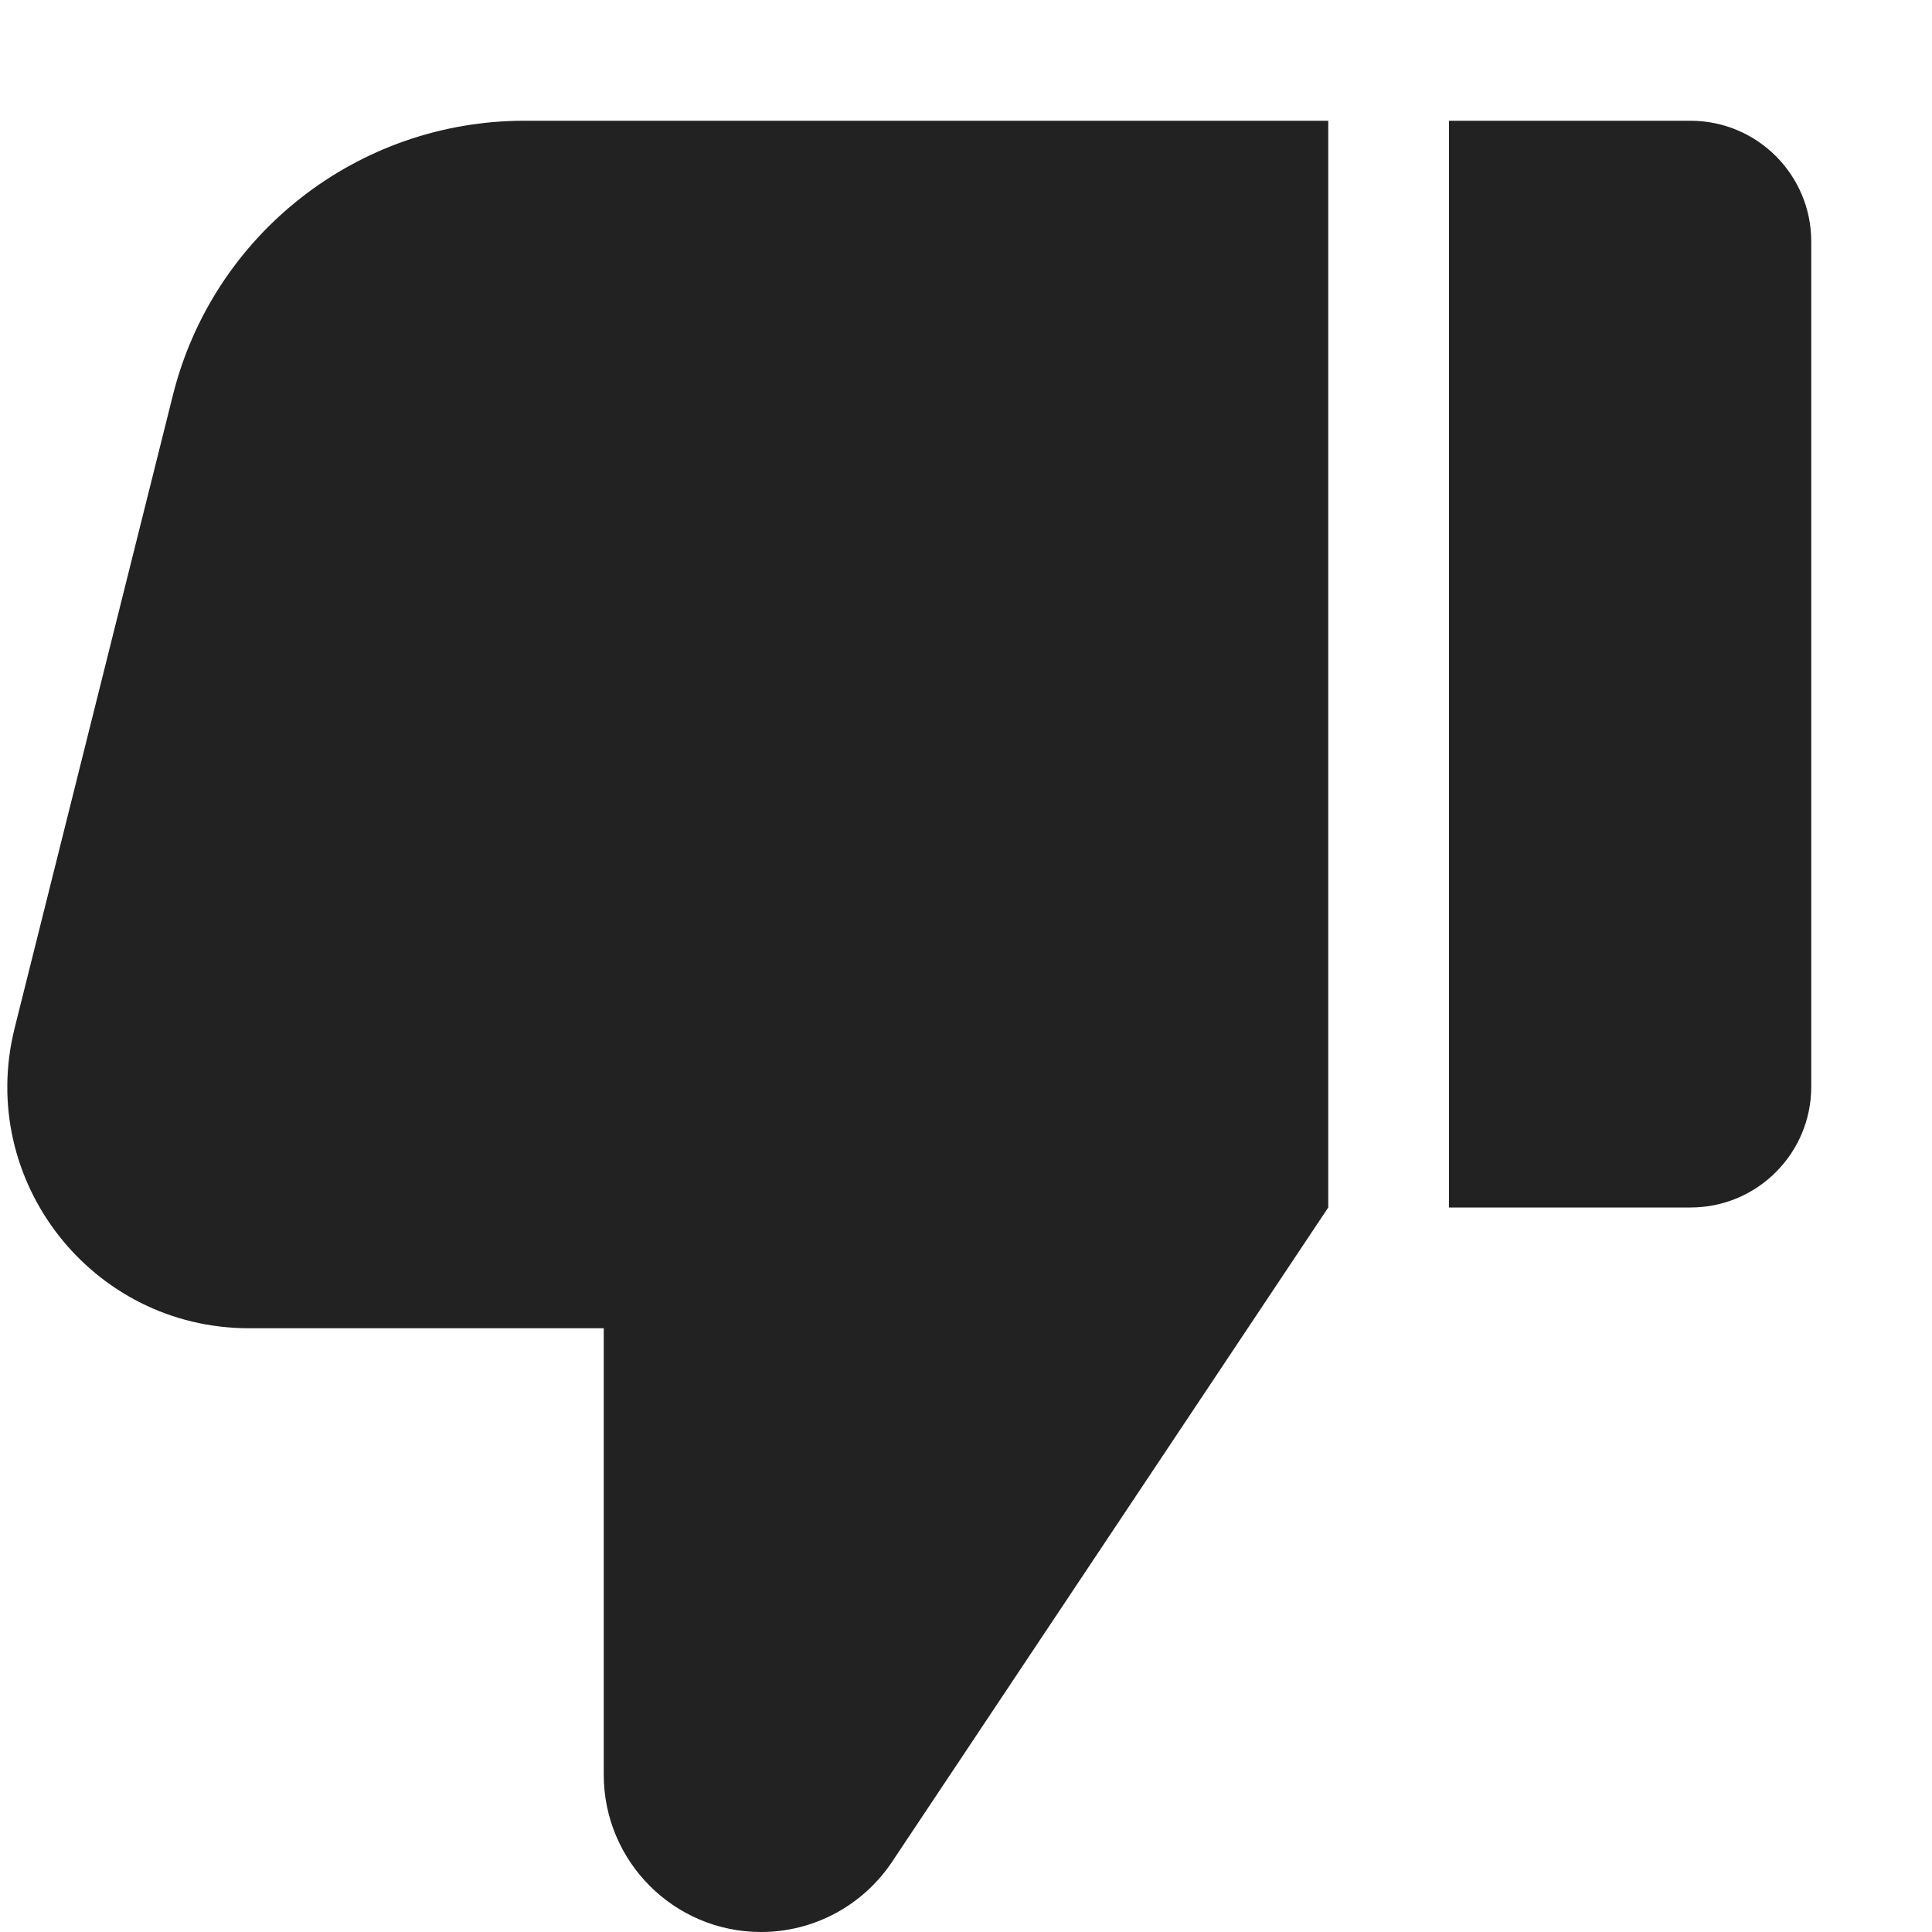
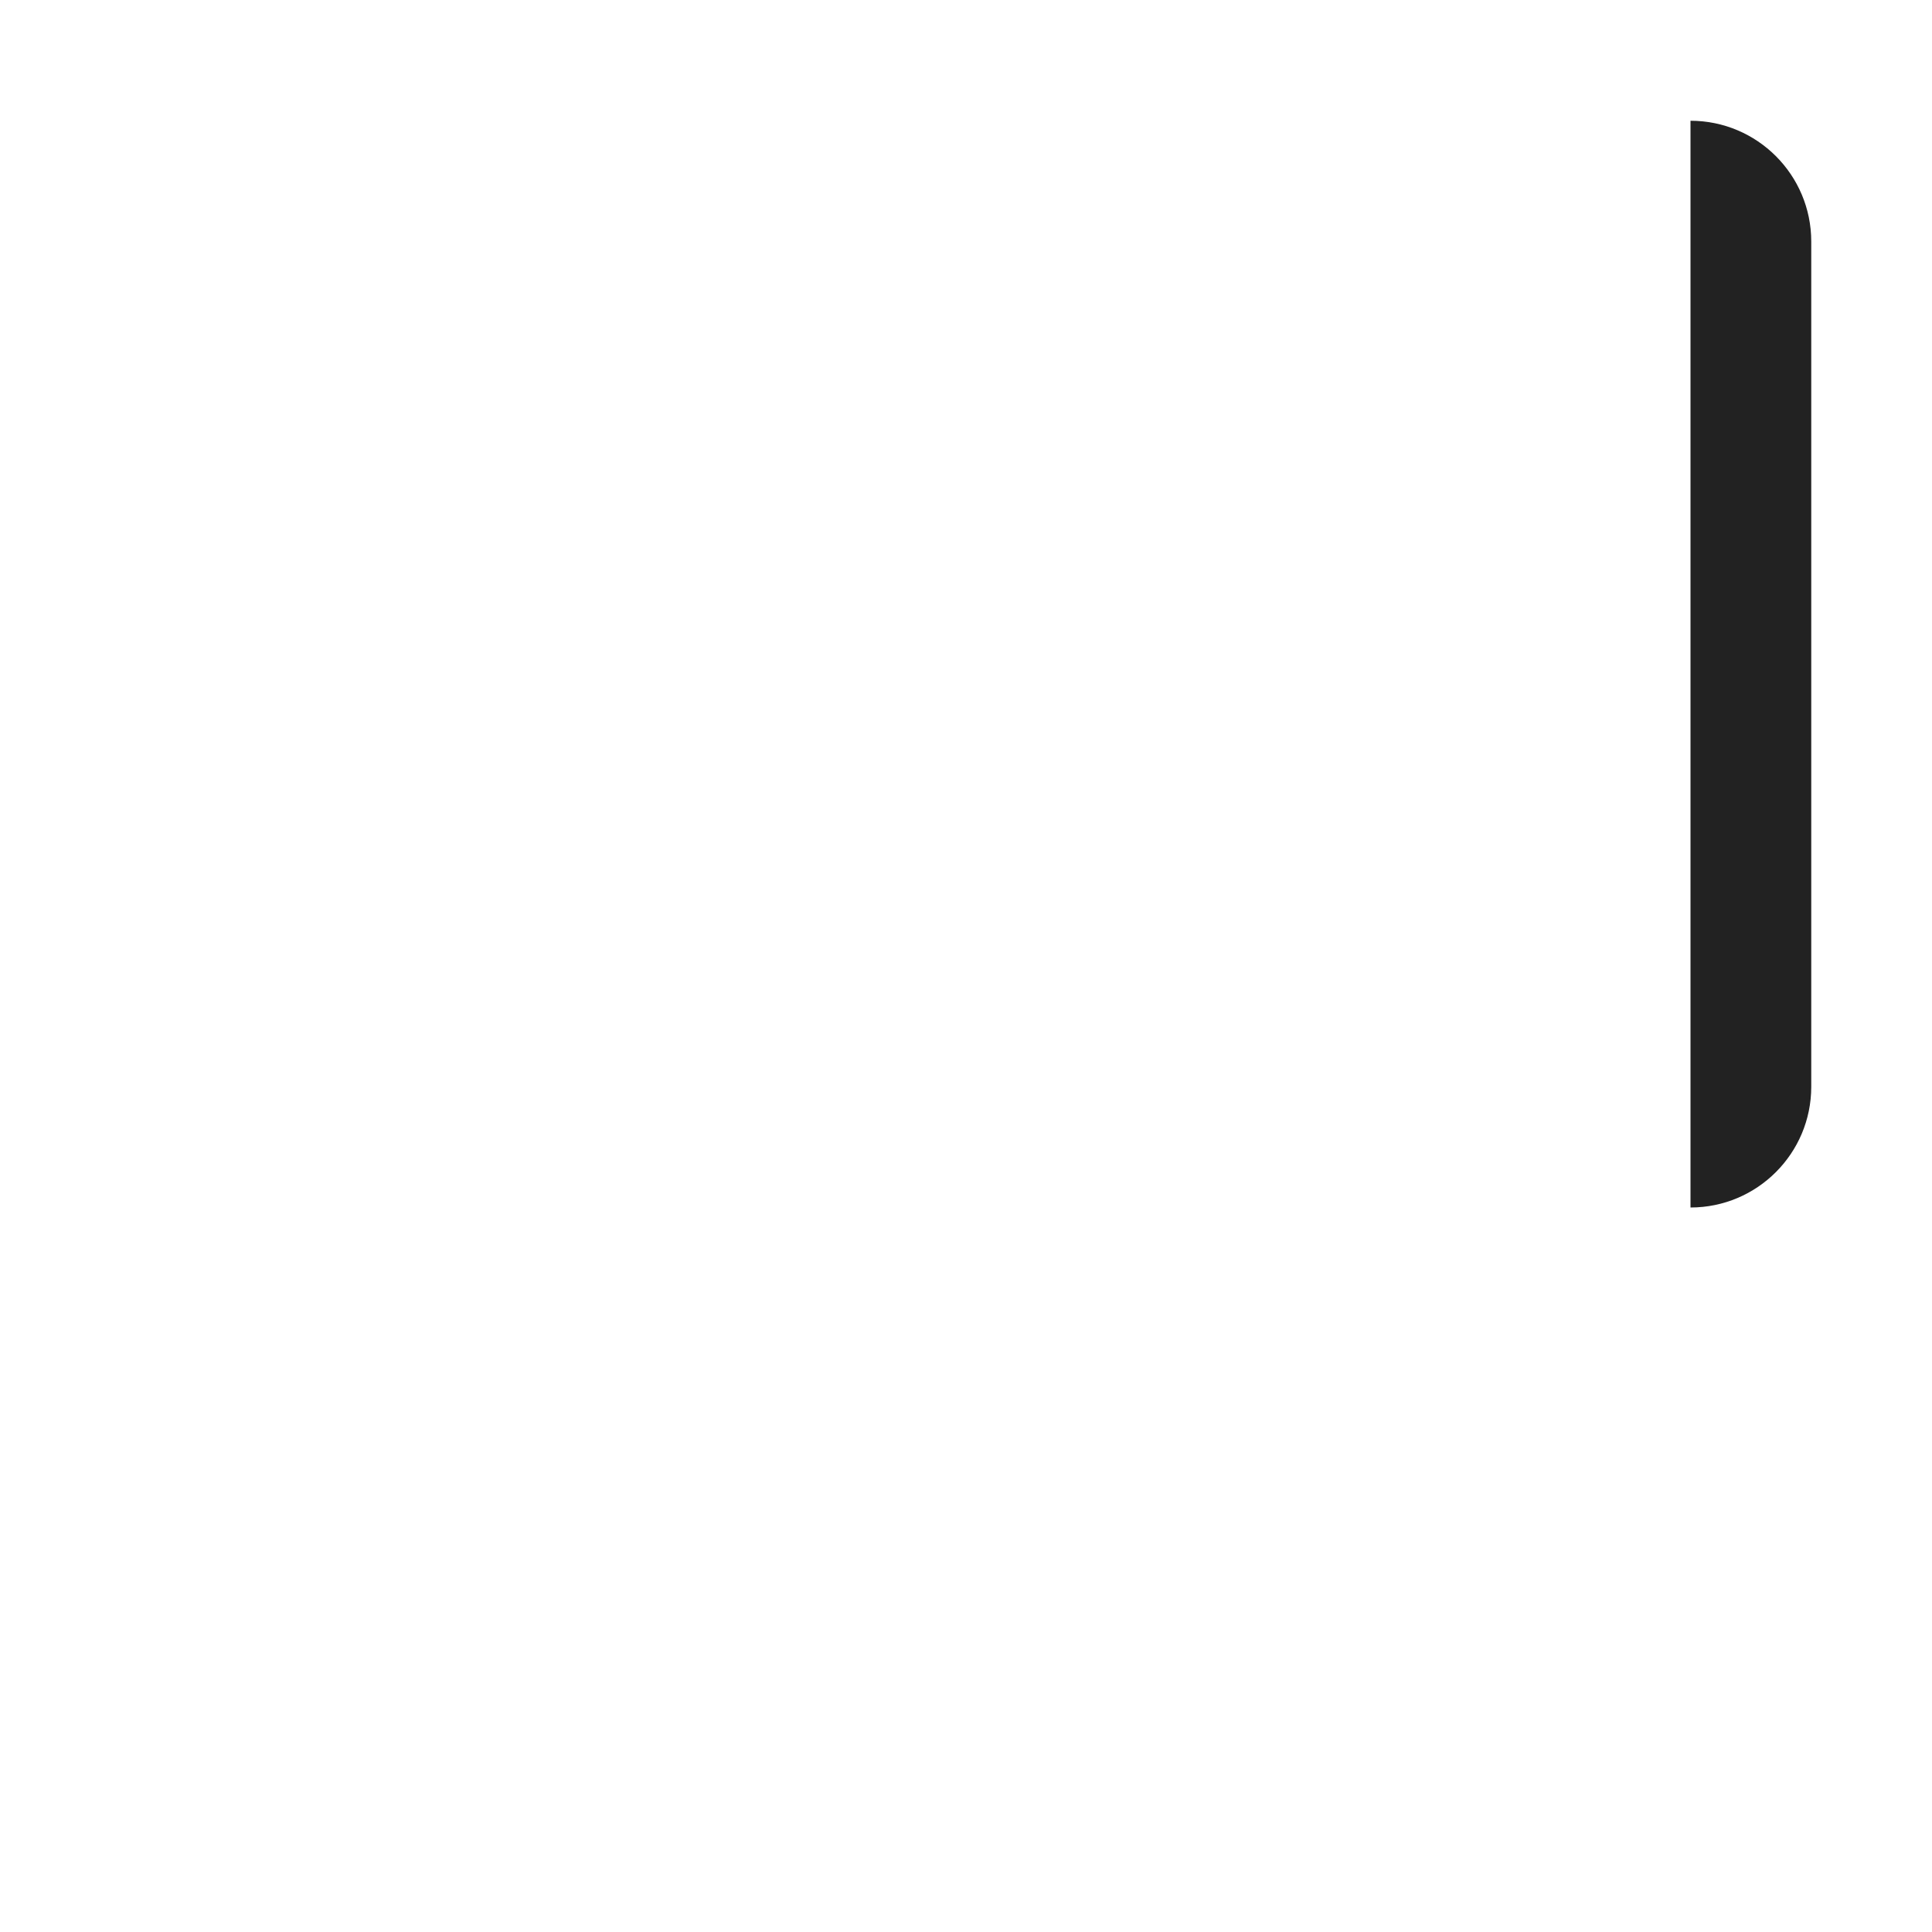
<svg xmlns="http://www.w3.org/2000/svg" width="16" height="16" viewBox="0 0 16 16" fill="none">
-   <path d="M11 10L7.387 15.42C7.145 15.782 6.738 16 6.303 16C5.583 16 5 15.417 5 14.697V11H2.062C0.76 11 -0.194 9.777 0.121 8.515L1.432 3.272C1.766 1.937 2.966 1 4.342 1H11V10Z" fill="#222222" />
-   <path d="M14 10C14.552 10 15 9.552 15 9V2C15 1.448 14.552 1 14 1H12V10H14Z" fill="#222222" />
+   <path d="M14 10C14.552 10 15 9.552 15 9V2C15 1.448 14.552 1 14 1H12H14Z" fill="#222222" />
</svg>